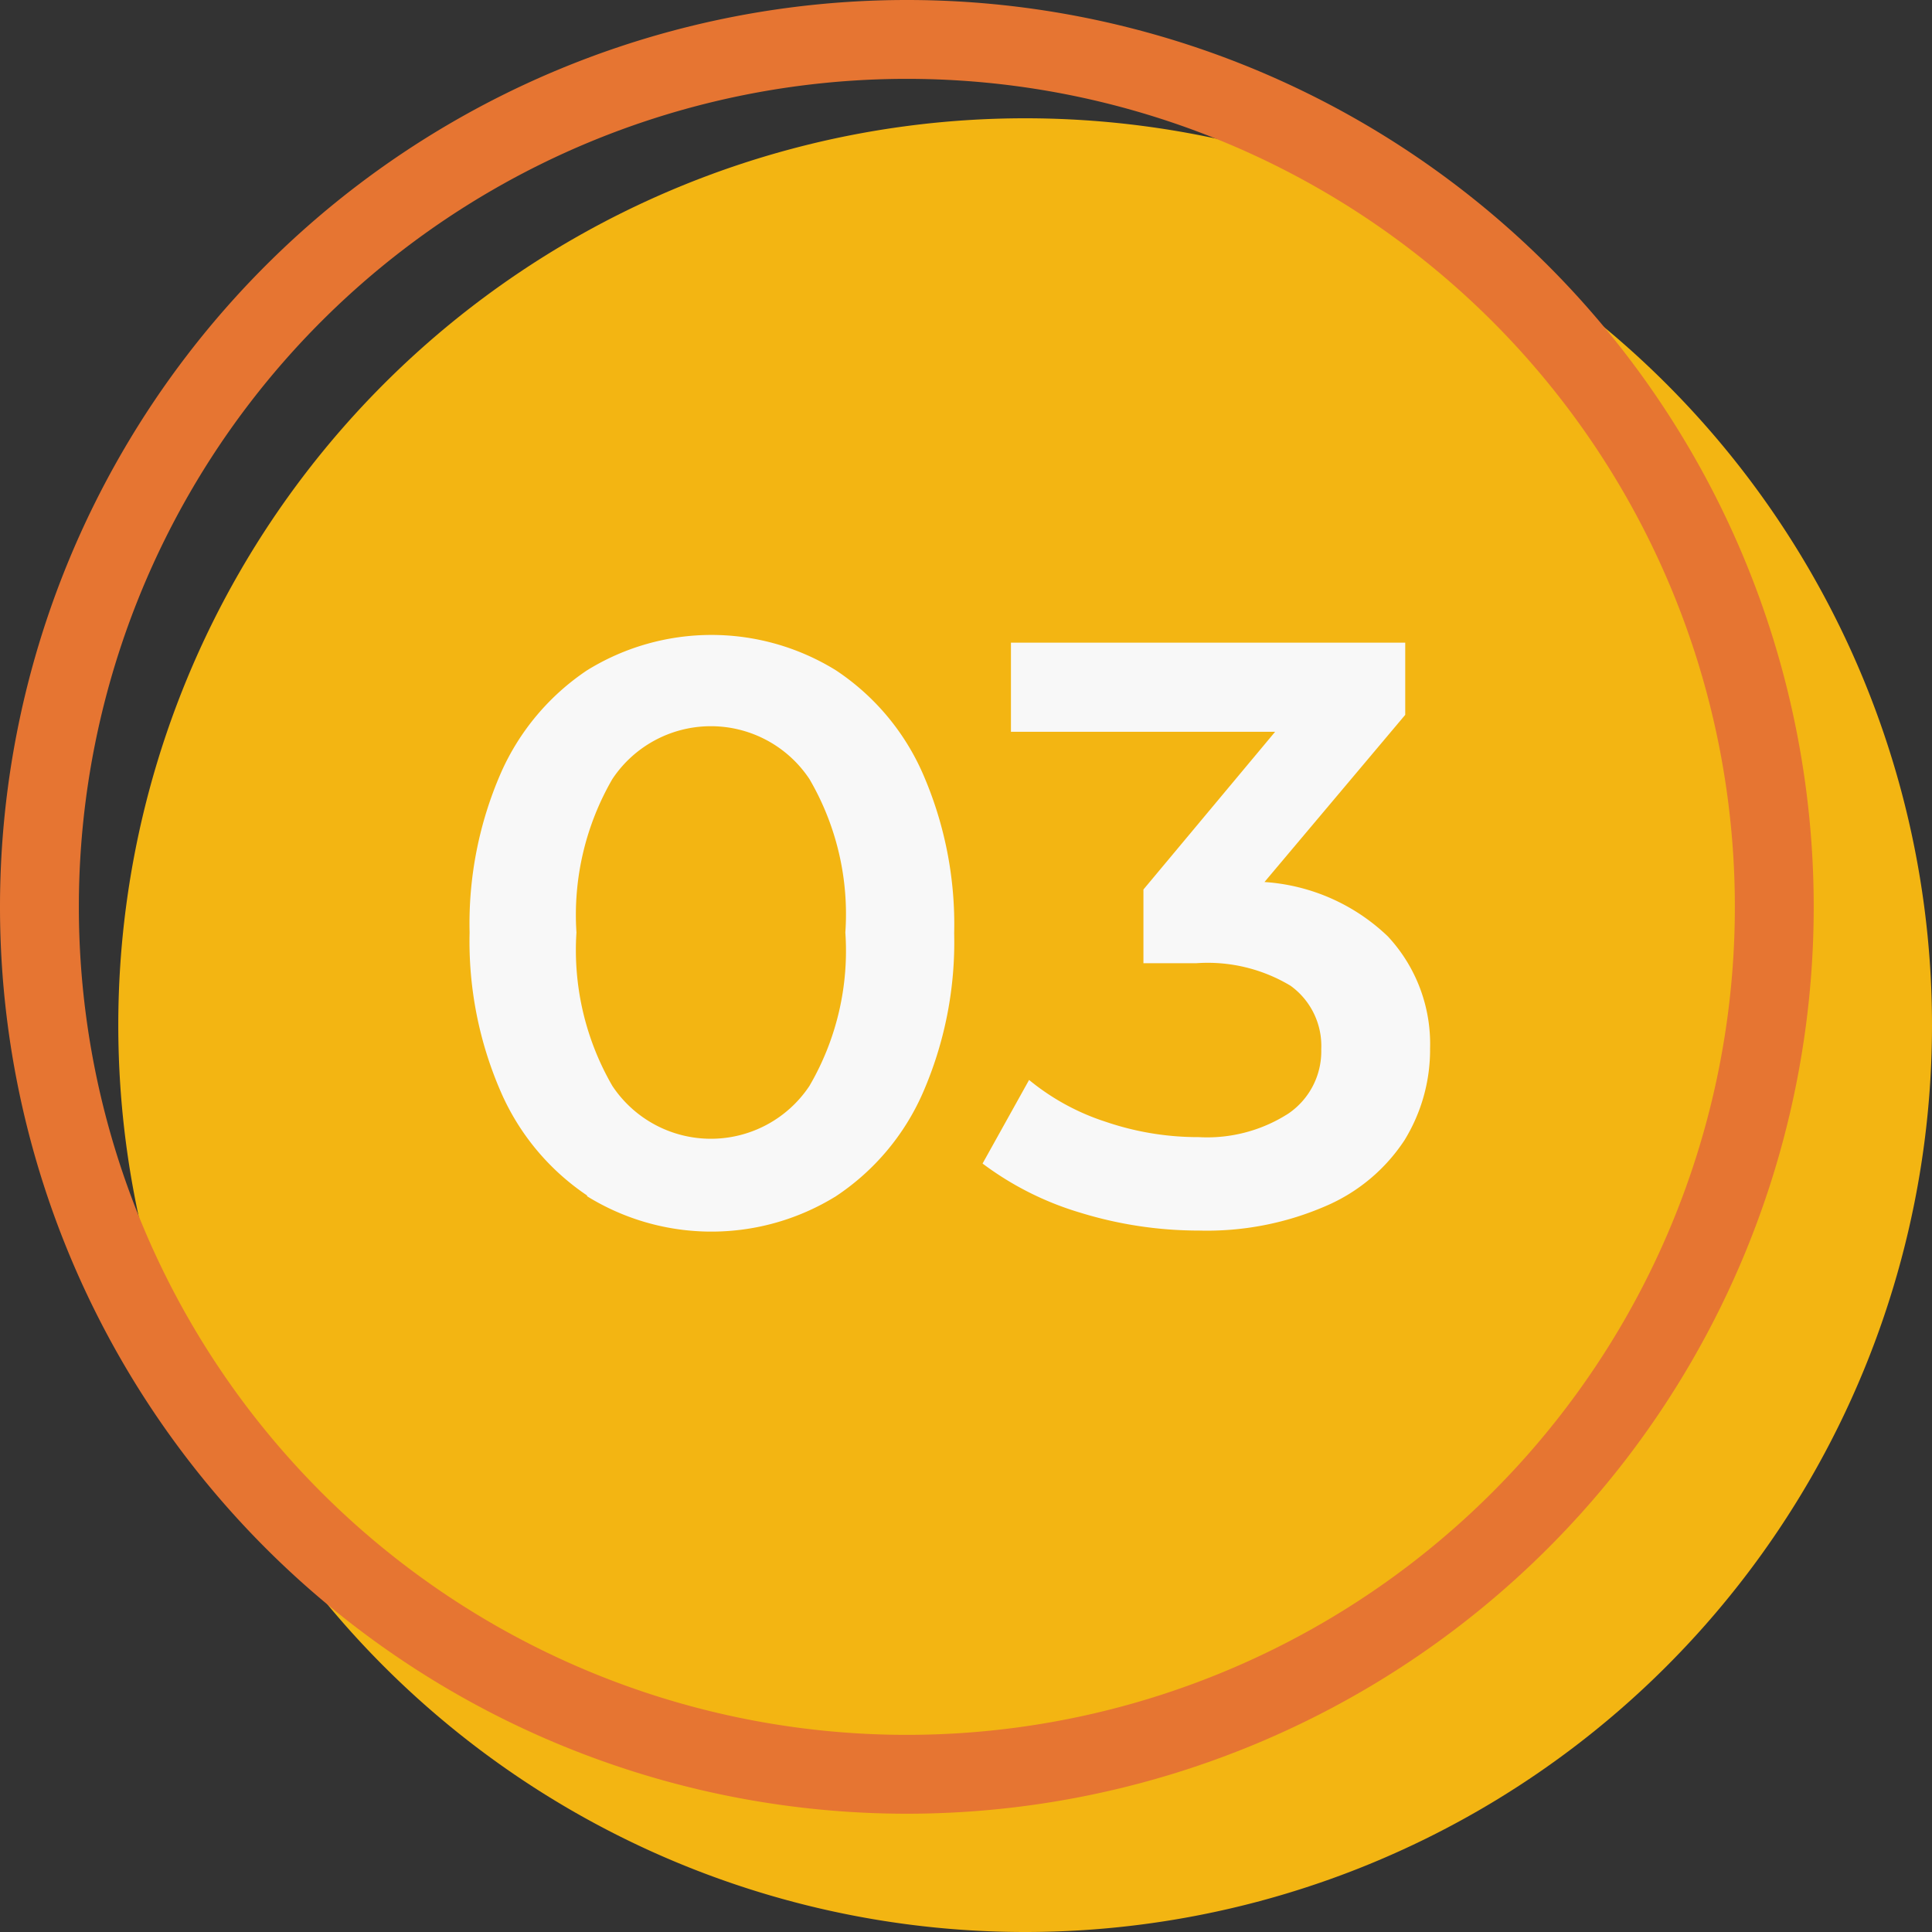
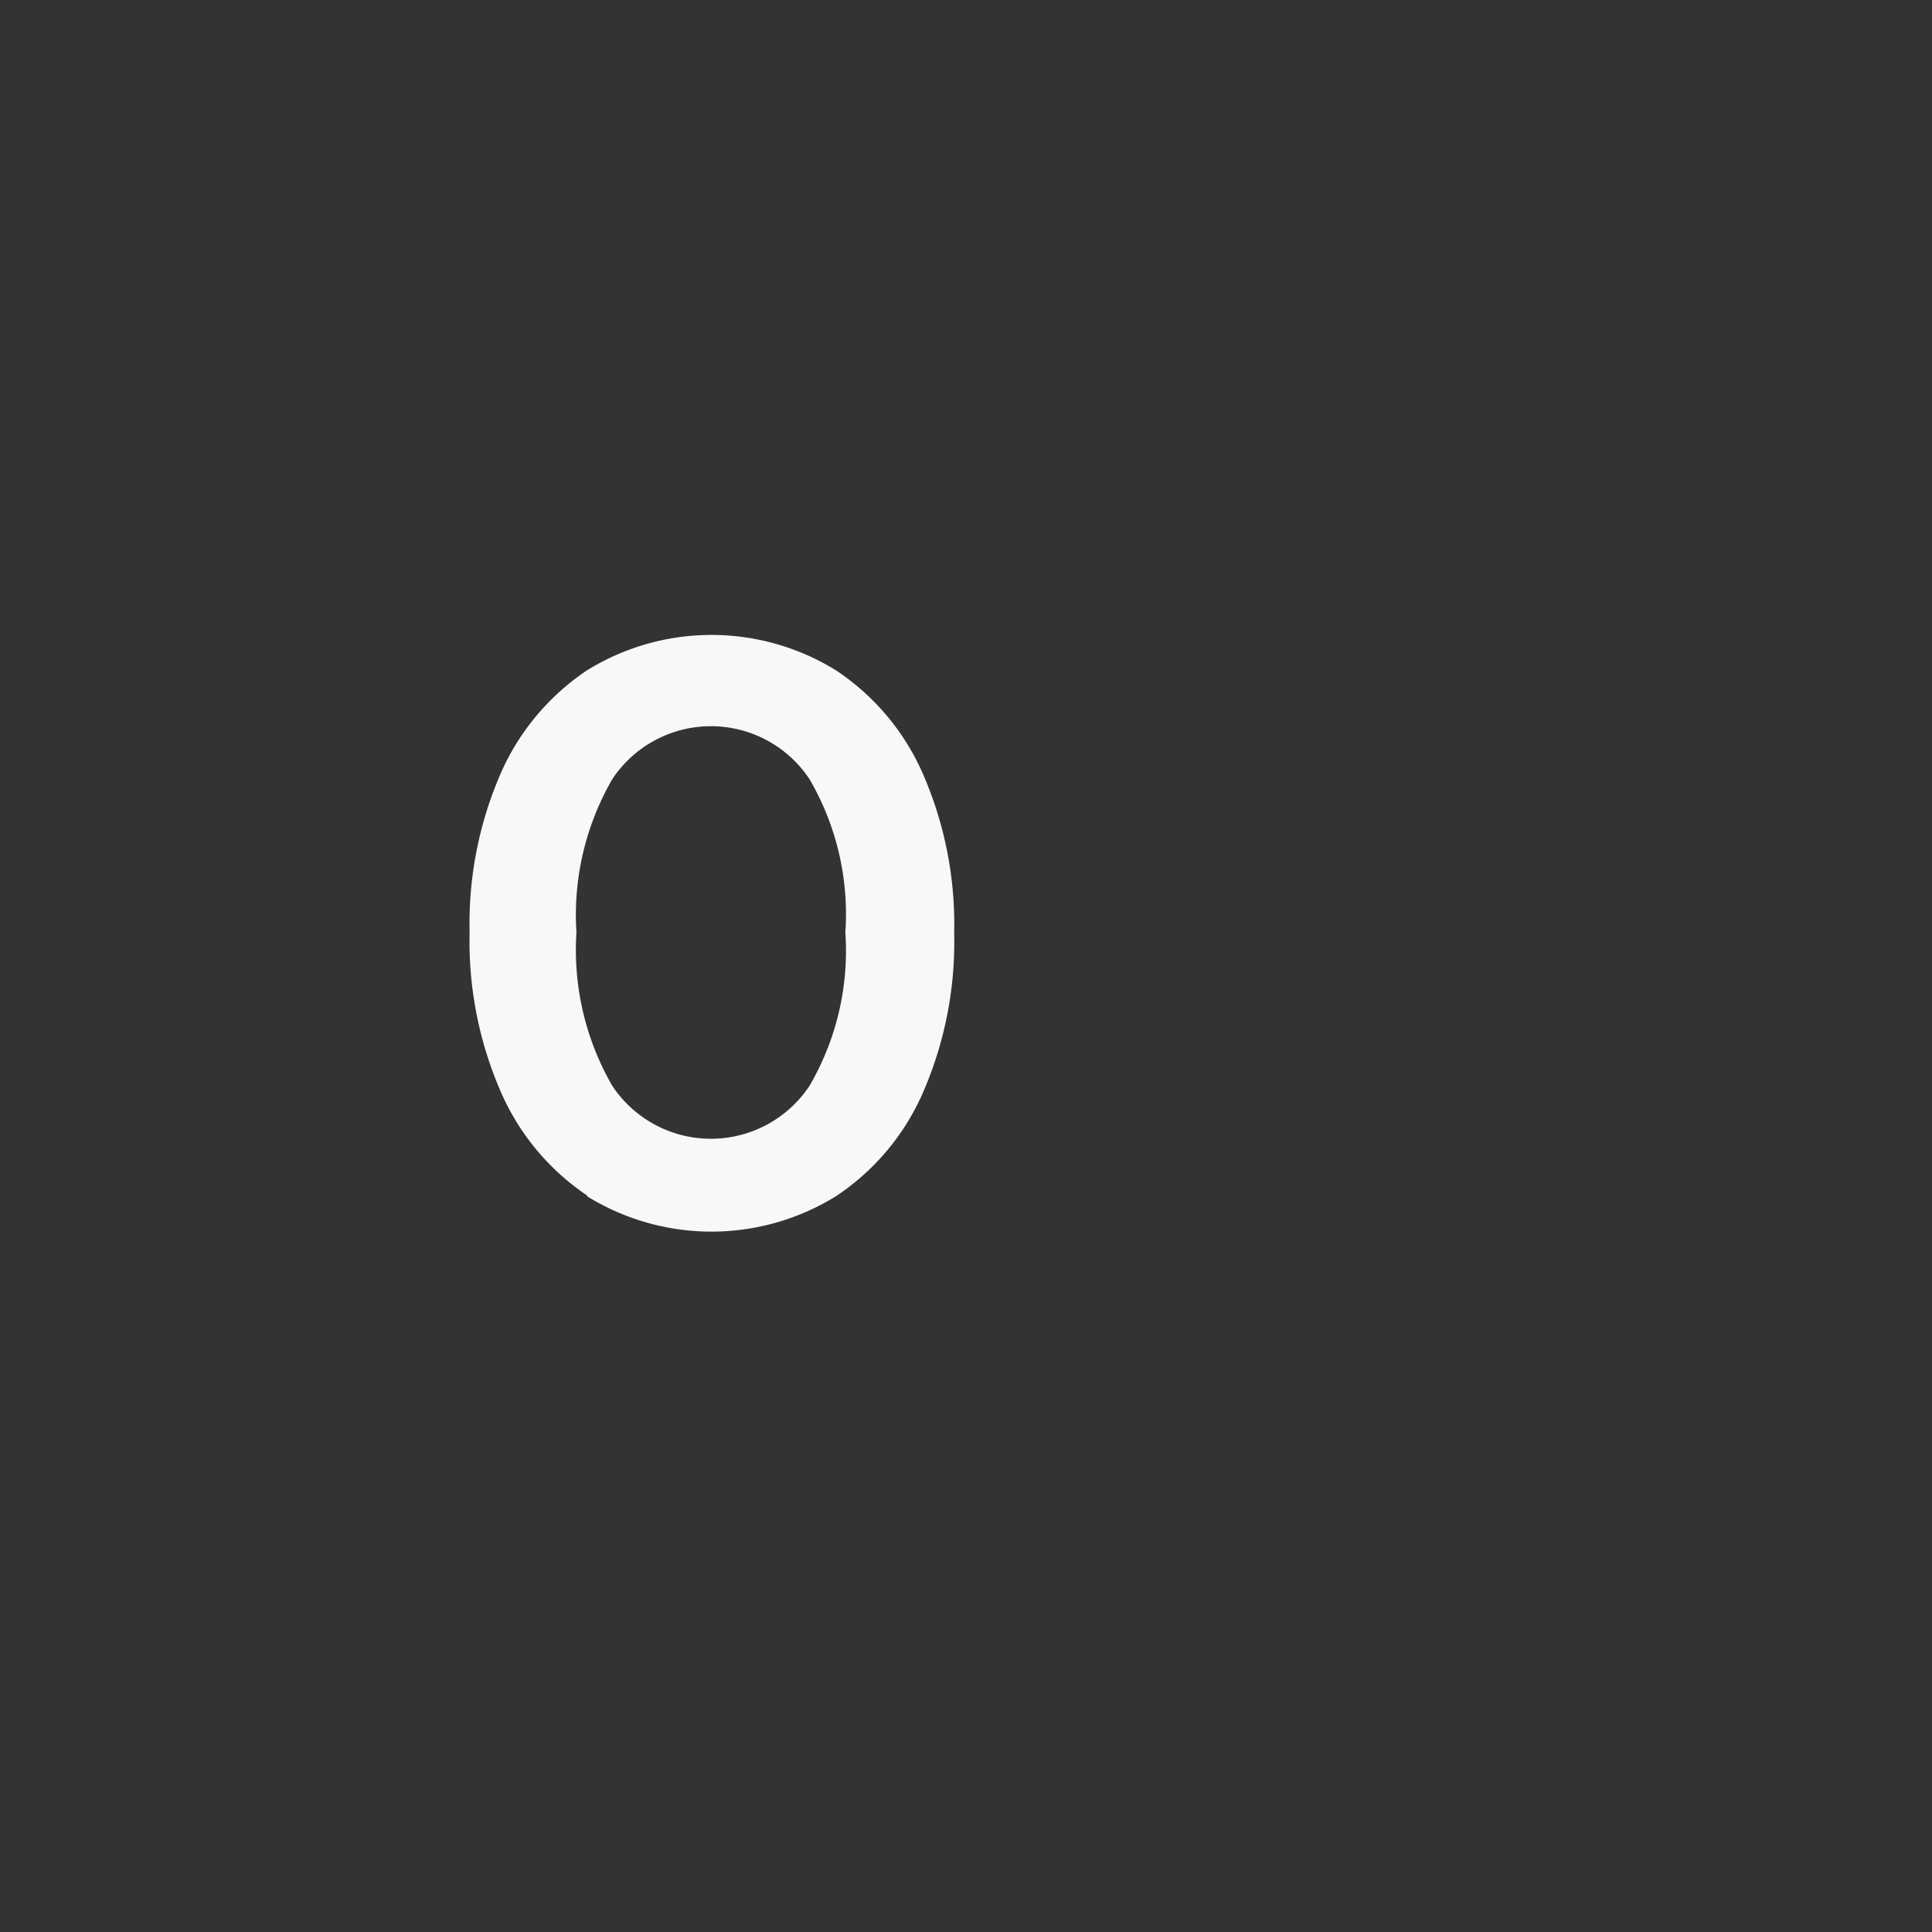
<svg xmlns="http://www.w3.org/2000/svg" viewBox="0 0 49 49">
  <rect x="0" y="0" width="49" height="49" fill="#333333" stroke="none" />
  <defs>
    <style>.cls-1{fill:#f3b512;}.cls-2{isolation:isolate;}.cls-3{fill:#f8f8f8;}.cls-4,.cls-5{fill:none;}.cls-5{stroke:#e67532;stroke-width:2px;}</style>
  </defs>
  <g id="Camada_2" data-name="Camada 2">
    <g id="Camada_1-2" data-name="Camada 1">
      <g id="Gruppe_624" data-name="Gruppe 624">
-         <path id="Area" class="cls-1" d="M26,3h0A23,23,0,0,1,49,26h0A23,23,0,0,1,26,49h0A23,23,0,0,1,3,26H3A23,23,0,0,1,26,3Z" />
        <g id="label" class="cls-2">
          <g class="cls-2">
            <path class="cls-3" d="M14.89,30.32a6.09,6.09,0,0,1-2.18-2.61,9.55,9.55,0,0,1-.8-4.06,9.55,9.55,0,0,1,.8-4.06A6.09,6.09,0,0,1,14.89,17a6,6,0,0,1,6.31,0,6.06,6.06,0,0,1,2.2,2.61,9.55,9.55,0,0,1,.8,4.06,9.55,9.55,0,0,1-.8,4.06,6.06,6.06,0,0,1-2.2,2.61,6,6,0,0,1-6.31,0Zm5.64-2.78a6.79,6.79,0,0,0,.91-3.89,6.79,6.79,0,0,0-.91-3.89,3,3,0,0,0-5,0,6.88,6.88,0,0,0-.91,3.89,6.88,6.88,0,0,0,.91,3.89,3,3,0,0,0,5,0Z" />
-             <path class="cls-3" d="M35.2,23.75a4,4,0,0,1,1.07,2.84,4.38,4.38,0,0,1-.65,2.33,4.51,4.51,0,0,1-2,1.67,7.56,7.56,0,0,1-3.21.62,10.2,10.2,0,0,1-3-.45,7.86,7.86,0,0,1-2.49-1.25l1.18-2.12a5.92,5.92,0,0,0,1.94,1.06,7.26,7.26,0,0,0,2.36.39,3.81,3.81,0,0,0,2.28-.6,1.91,1.91,0,0,0,.83-1.63A1.88,1.88,0,0,0,32.73,25a4.08,4.08,0,0,0-2.4-.57H29V22.56l3.34-4H25.64V16.3h10v1.83l-3.57,4.24A5,5,0,0,1,35.2,23.75Z" />
          </g>
        </g>
        <g id="Area-2">
-           <path class="cls-4" d="M23,0h0A23,23,0,0,1,46,23h0A23,23,0,0,1,23,46h0A23,23,0,0,1,0,23H0A23,23,0,0,1,23,0Z" />
-           <path class="cls-5" d="M23,1h0A22,22,0,0,1,45,23h0A22,22,0,0,1,23,45h0A22,22,0,0,1,1,23H1A22,22,0,0,1,23,1Z" />
-         </g>
+           </g>
      </g>
    </g>
  </g>
</svg>